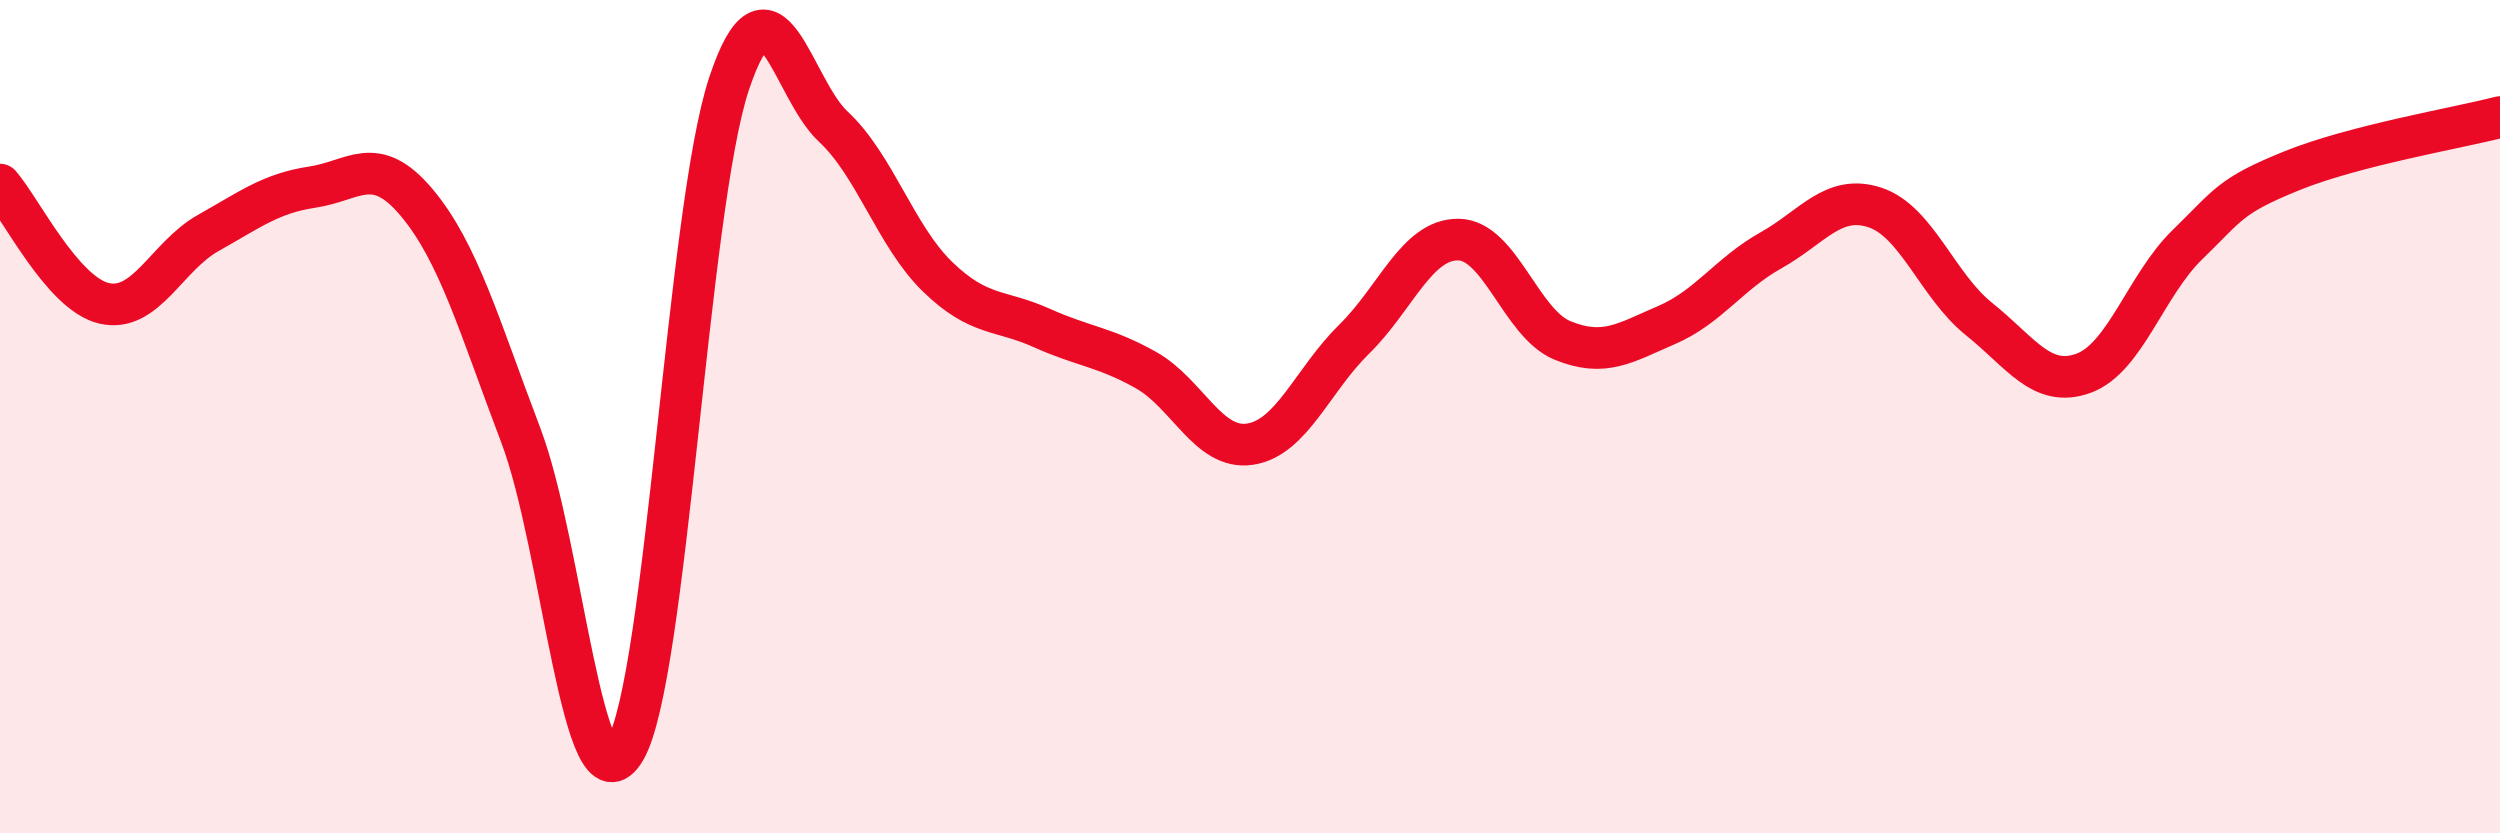
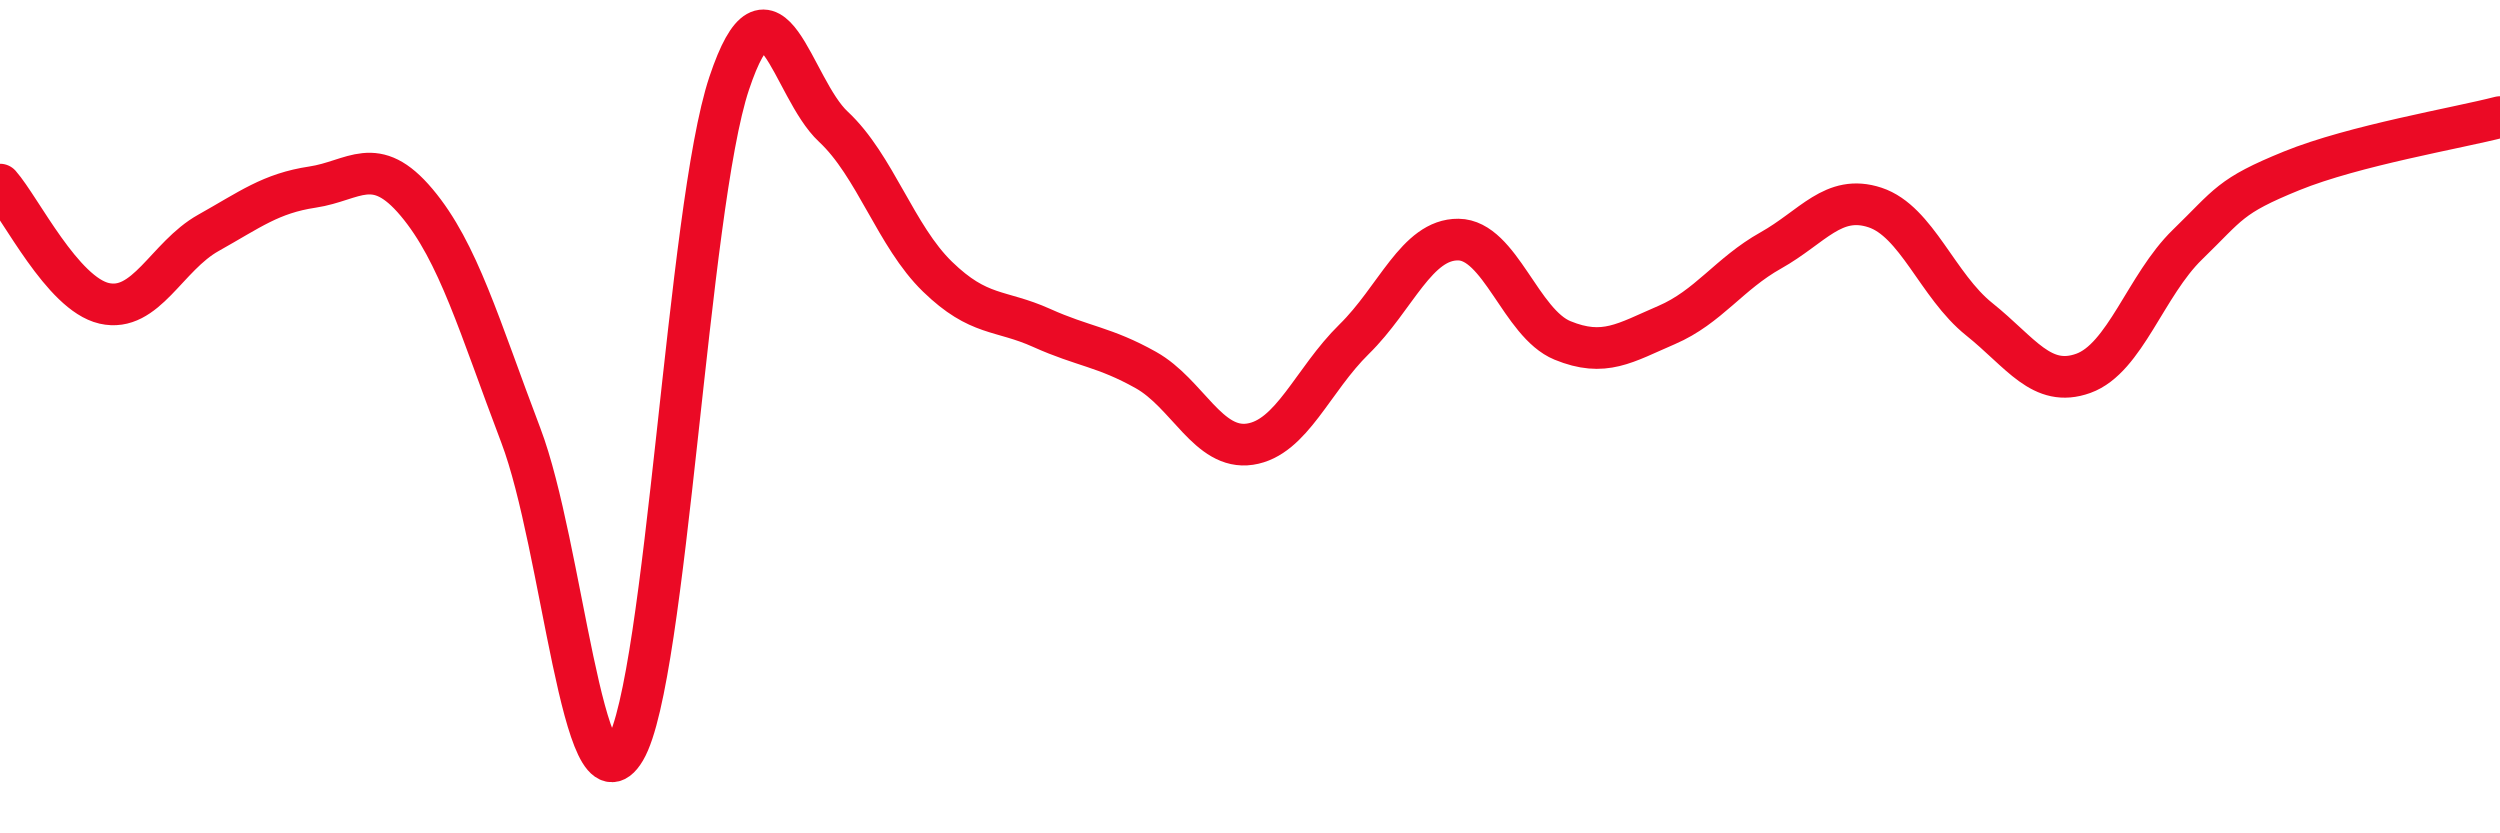
<svg xmlns="http://www.w3.org/2000/svg" width="60" height="20" viewBox="0 0 60 20">
-   <path d="M 0,4.43 C 0.5,5 1.5,7.05 2.5,7.28 C 3.5,7.51 4,6.15 5,5.59 C 6,5.03 6.5,4.64 7.5,4.49 C 8.5,4.34 9,3.67 10,4.86 C 11,6.05 11.5,7.82 12.5,10.45 C 13.5,13.08 14,19.69 15,18 C 16,16.31 16.5,4.99 17.5,2 C 18.5,-0.99 19,2.11 20,3.04 C 21,3.97 21.5,5.67 22.5,6.64 C 23.5,7.61 24,7.42 25,7.87 C 26,8.32 26.5,8.32 27.5,8.88 C 28.5,9.44 29,10.81 30,10.66 C 31,10.51 31.5,9.12 32.5,8.14 C 33.5,7.16 34,5.74 35,5.75 C 36,5.76 36.5,7.76 37.5,8.17 C 38.5,8.58 39,8.23 40,7.8 C 41,7.37 41.5,6.57 42.5,6.01 C 43.5,5.45 44,4.65 45,4.98 C 46,5.31 46.5,6.86 47.5,7.66 C 48.5,8.46 49,9.32 50,8.96 C 51,8.6 51.5,6.84 52.5,5.87 C 53.5,4.9 53.5,4.71 55,4.1 C 56.5,3.49 59,3.07 60,2.81L60 20L0 20Z" fill="#EB0A25" opacity="0.1" stroke-linecap="round" stroke-linejoin="round" />
  <path d="M 0,4.43 C 0.5,5 1.5,7.05 2.5,7.28 C 3.5,7.51 4,6.15 5,5.59 C 6,5.03 6.5,4.64 7.5,4.49 C 8.5,4.34 9,3.67 10,4.86 C 11,6.05 11.5,7.82 12.5,10.45 C 13.5,13.08 14,19.69 15,18 C 16,16.31 16.5,4.99 17.5,2 C 18.5,-0.99 19,2.11 20,3.04 C 21,3.97 21.5,5.67 22.5,6.64 C 23.5,7.61 24,7.42 25,7.87 C 26,8.32 26.5,8.32 27.5,8.88 C 28.5,9.44 29,10.81 30,10.66 C 31,10.51 31.5,9.12 32.5,8.14 C 33.5,7.16 34,5.74 35,5.75 C 36,5.76 36.5,7.76 37.5,8.17 C 38.5,8.58 39,8.23 40,7.8 C 41,7.37 41.5,6.57 42.5,6.01 C 43.5,5.45 44,4.65 45,4.98 C 46,5.31 46.5,6.86 47.5,7.66 C 48.5,8.46 49,9.32 50,8.96 C 51,8.6 51.5,6.84 52.5,5.87 C 53.5,4.9 53.5,4.71 55,4.1 C 56.5,3.49 59,3.07 60,2.81" stroke="#EB0A25" stroke-width="1" fill="none" stroke-linecap="round" stroke-linejoin="round" />
</svg>